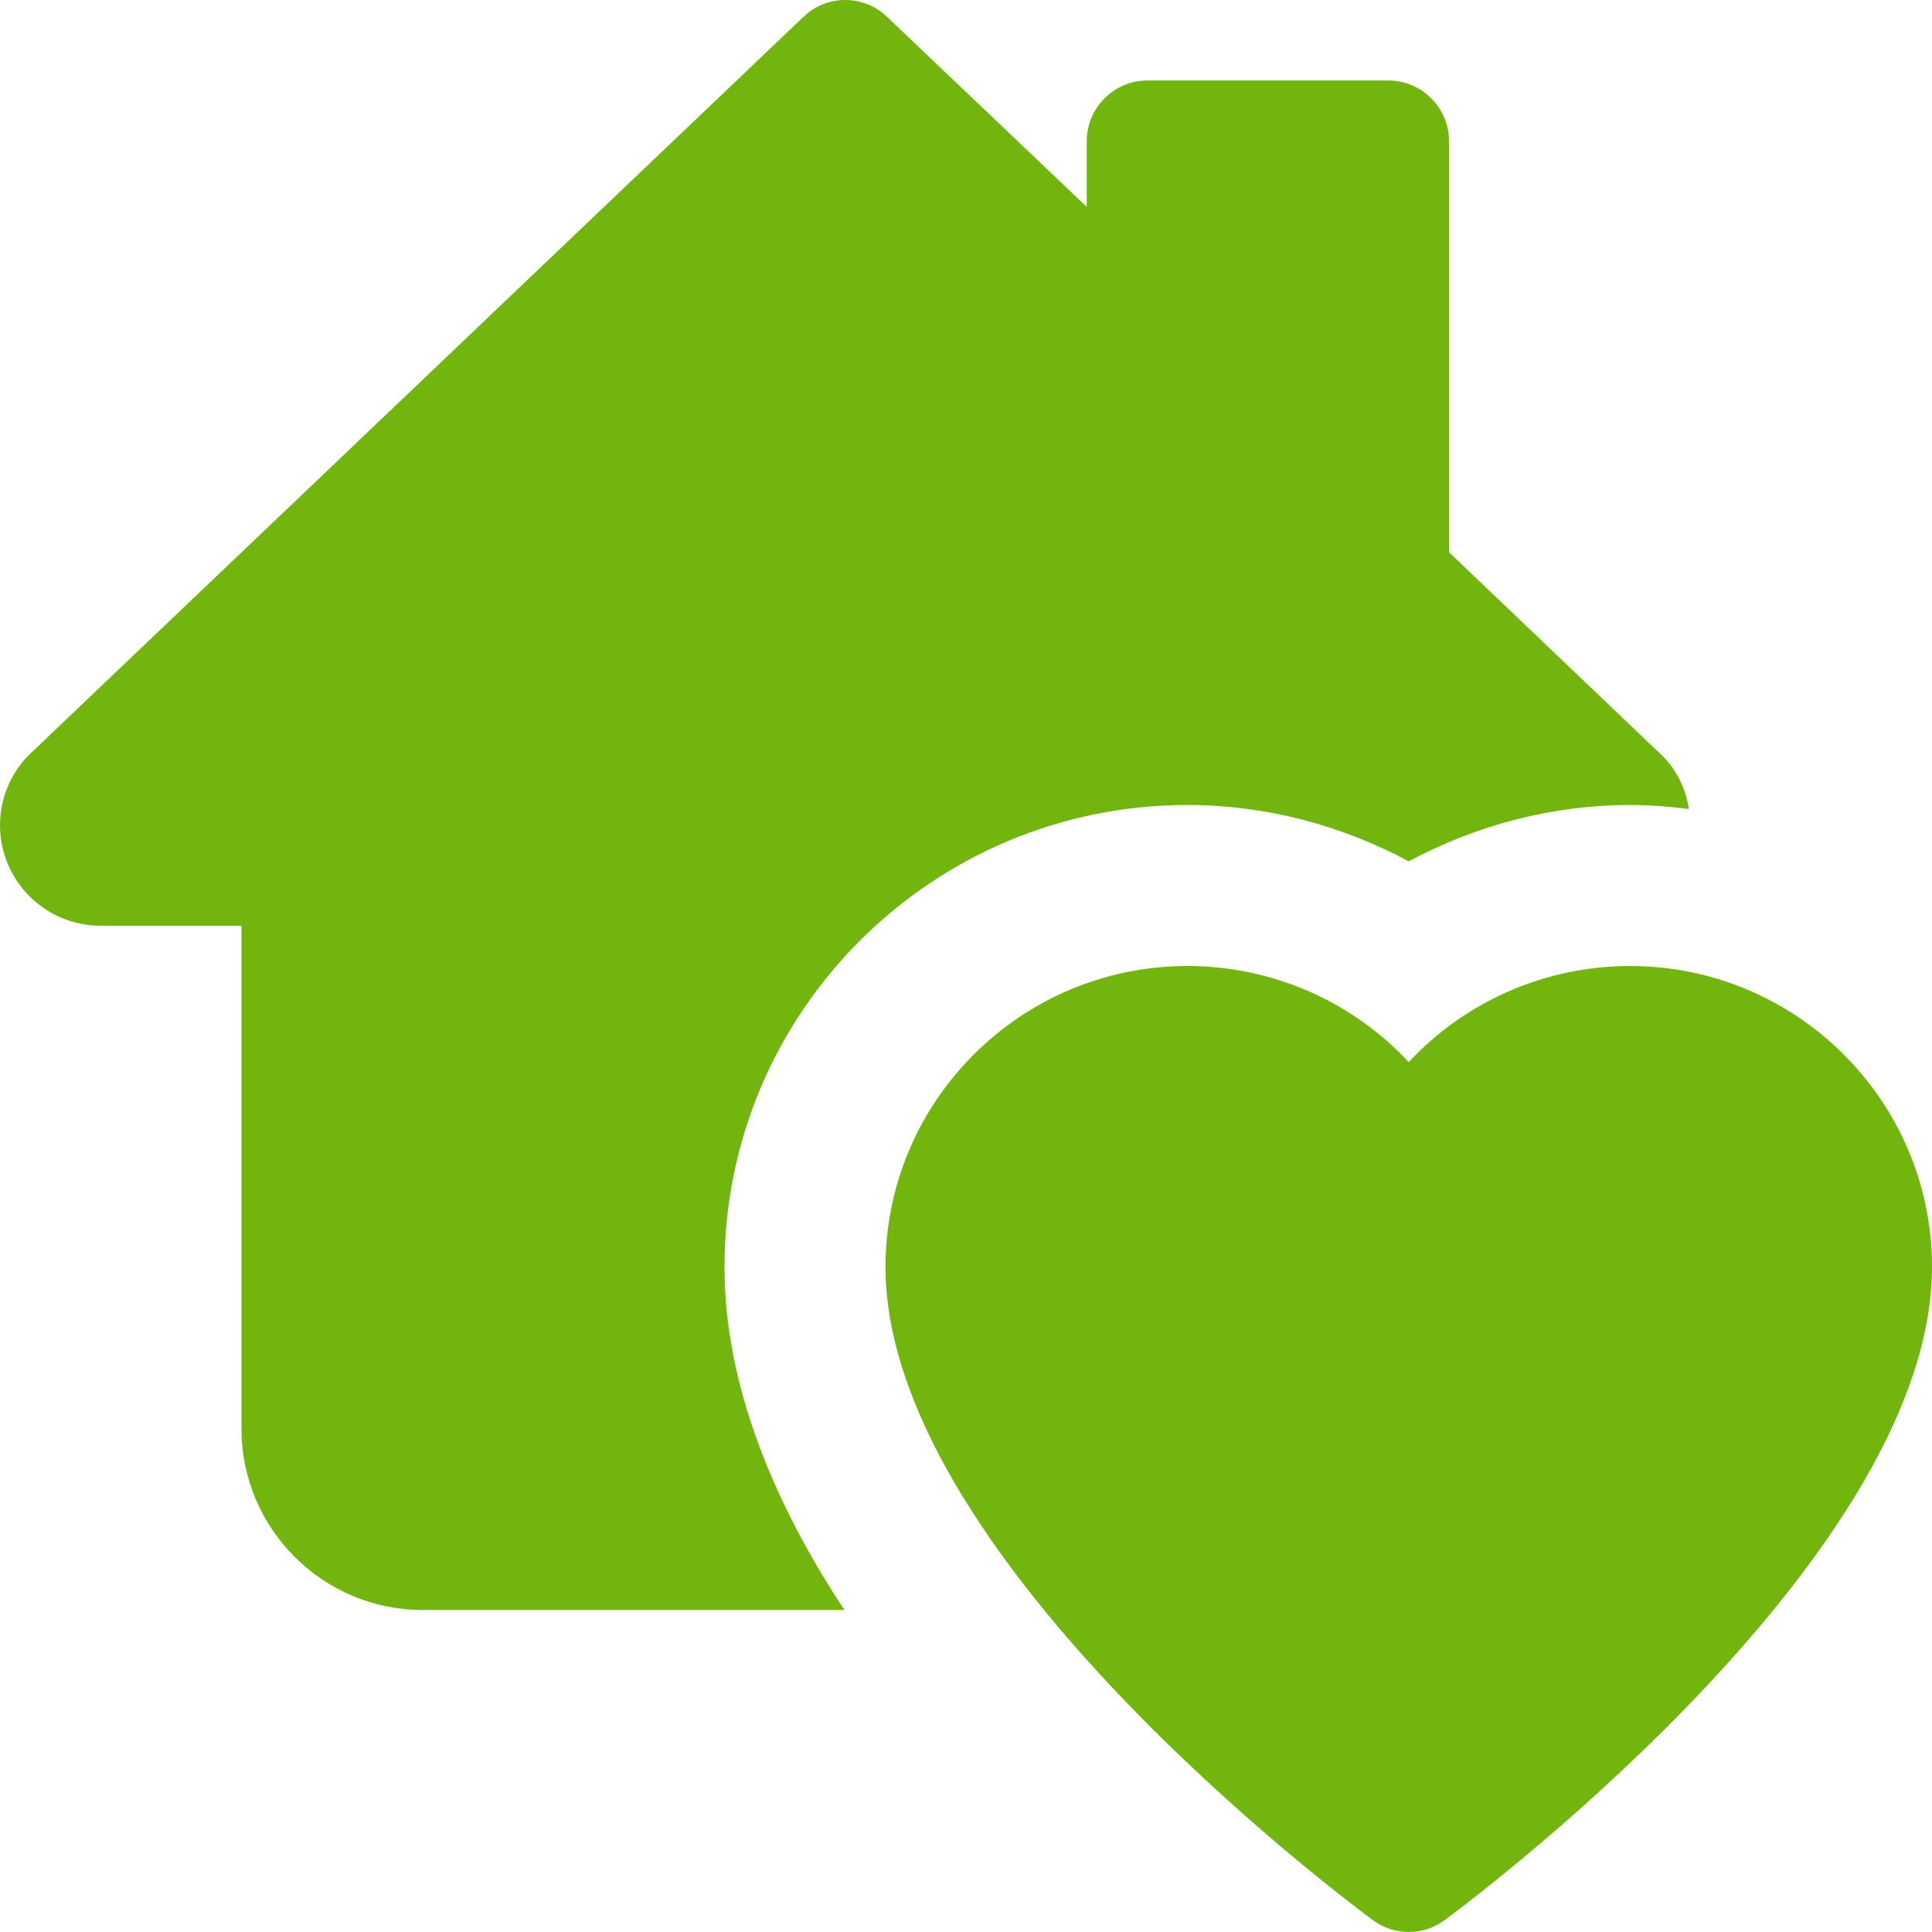
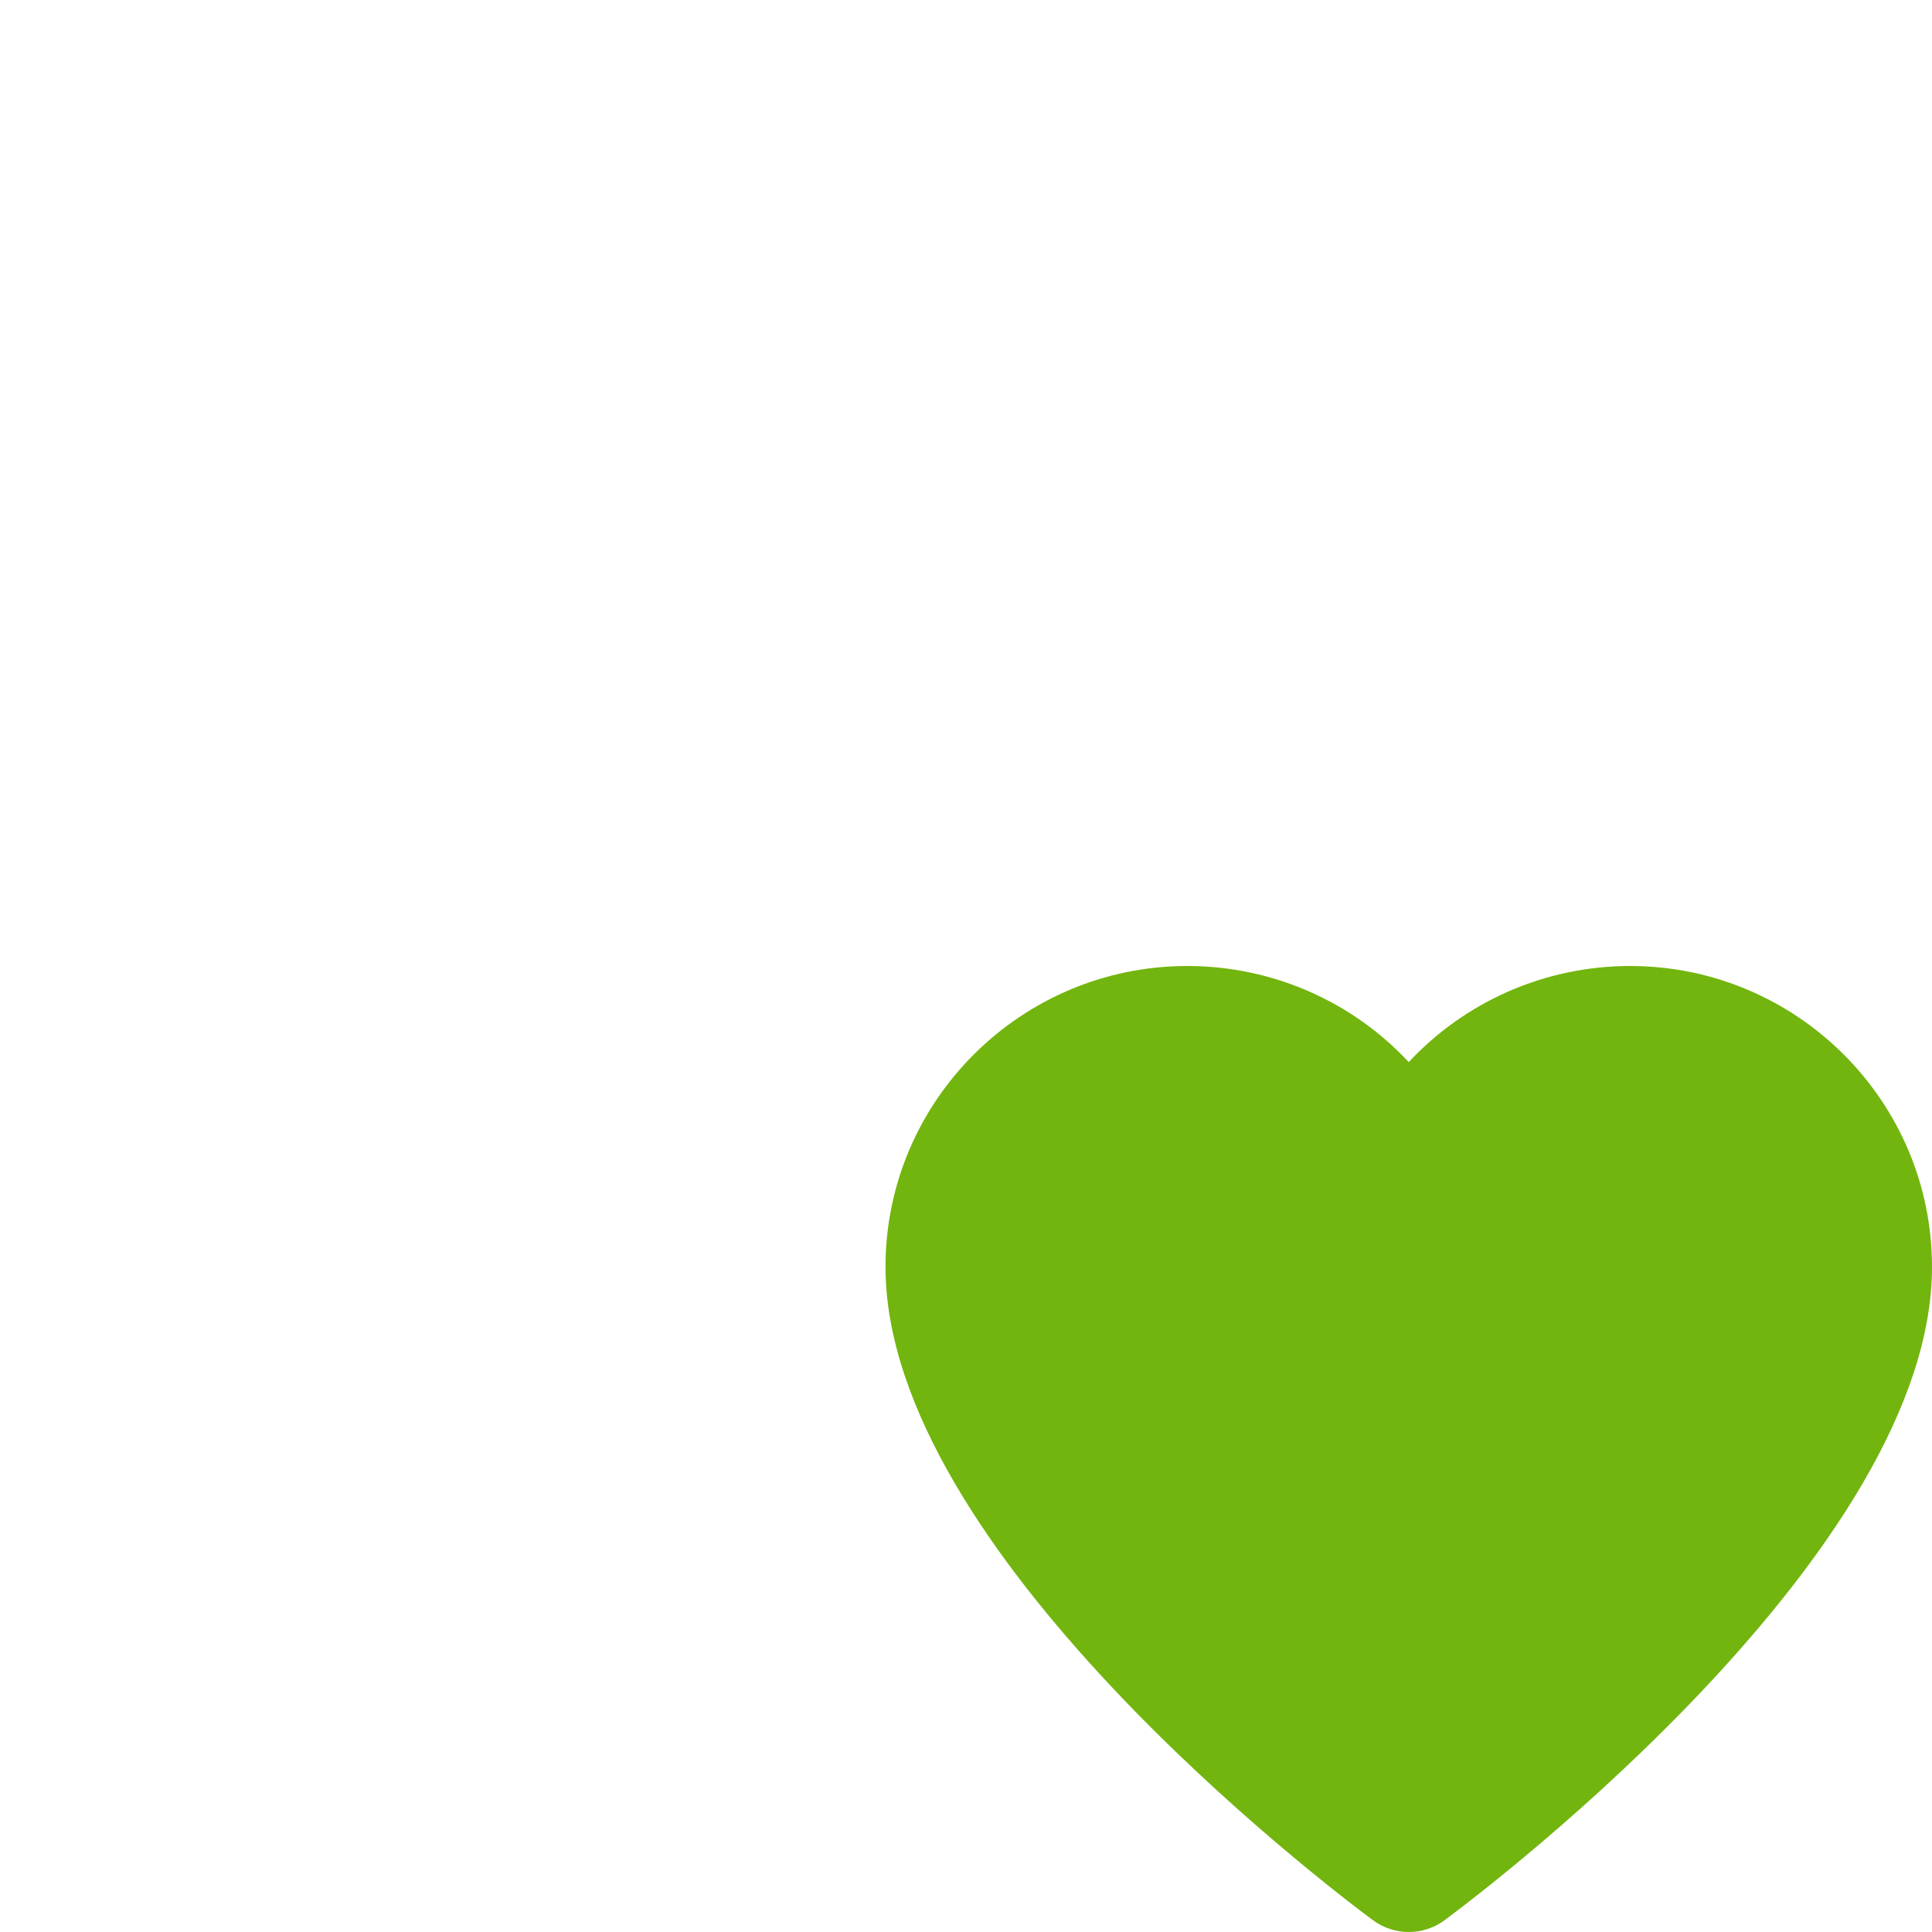
<svg xmlns="http://www.w3.org/2000/svg" width="512" height="512" x="0" y="0" viewBox="0 0 24 24" style="enable-background:new 0 0 512 512" xml:space="preserve" class="">
  <g>
    <path d="m17.5 24c-.157 0-.314-.049-.447-.148-.62-.461-6.053-4.602-6.053-8.114 0-2.061 1.683-3.738 3.75-3.738 1.063 0 2.054.446 2.75 1.194.696-.748 1.687-1.194 2.75-1.194 2.067 0 3.75 1.677 3.75 3.738 0 3.512-5.433 7.653-6.053 8.114-.133.099-.29.148-.447.148z" fill="#72b50e" data-original="#000000" style="" class="" />
-     <path d="m20.61 9.35-2.61-2.49v-5.11c0-.41-.34-.75-.75-.75h-3c-.41 0-.75.34-.75.75v.82l-2.48-2.36c-.29-.28-.75-.28-1.04 0l-9.57 9.12c-.26.23-.41.57-.41.92 0 .69.56 1.25 1.25 1.25h1.75v6.25c0 1.24 1.01 2.25 2.25 2.25h5.24c-.88-1.33-1.49-2.8-1.49-4.26 0-3.17 2.58-5.74 5.75-5.74.97 0 1.91.25 2.75.7.84-.45 1.78-.7 2.75-.7.25 0 .49.02.73.05-.04-.28-.18-.53-.37-.7z" fill="#72b50e" data-original="#000000" style="" class="" />
  </g>
</svg>